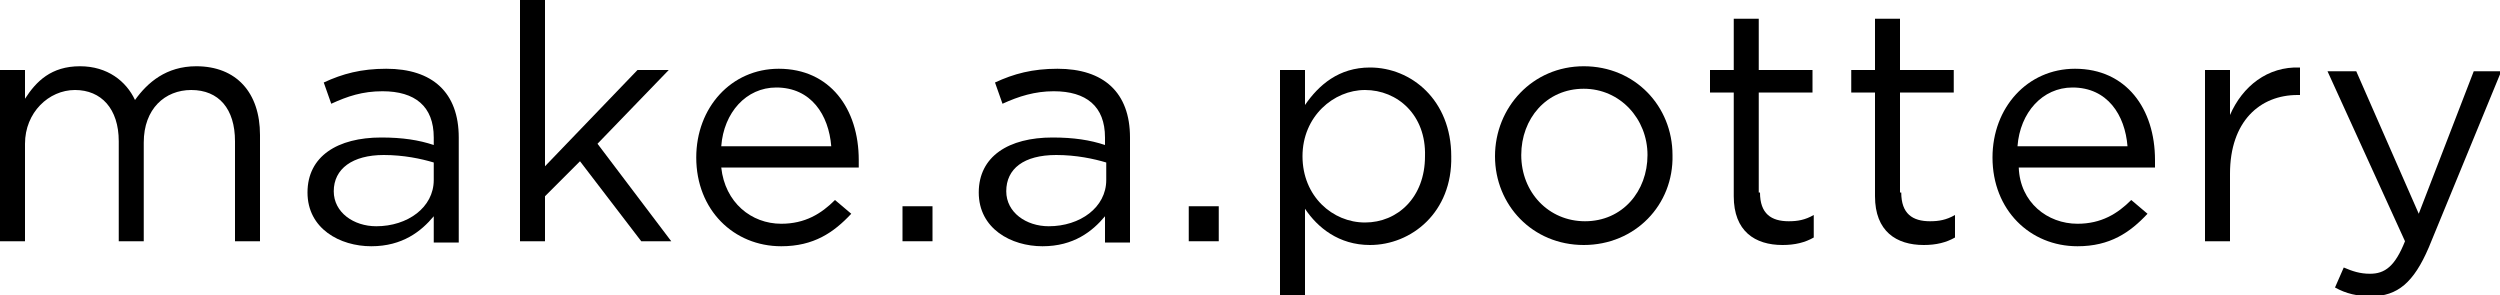
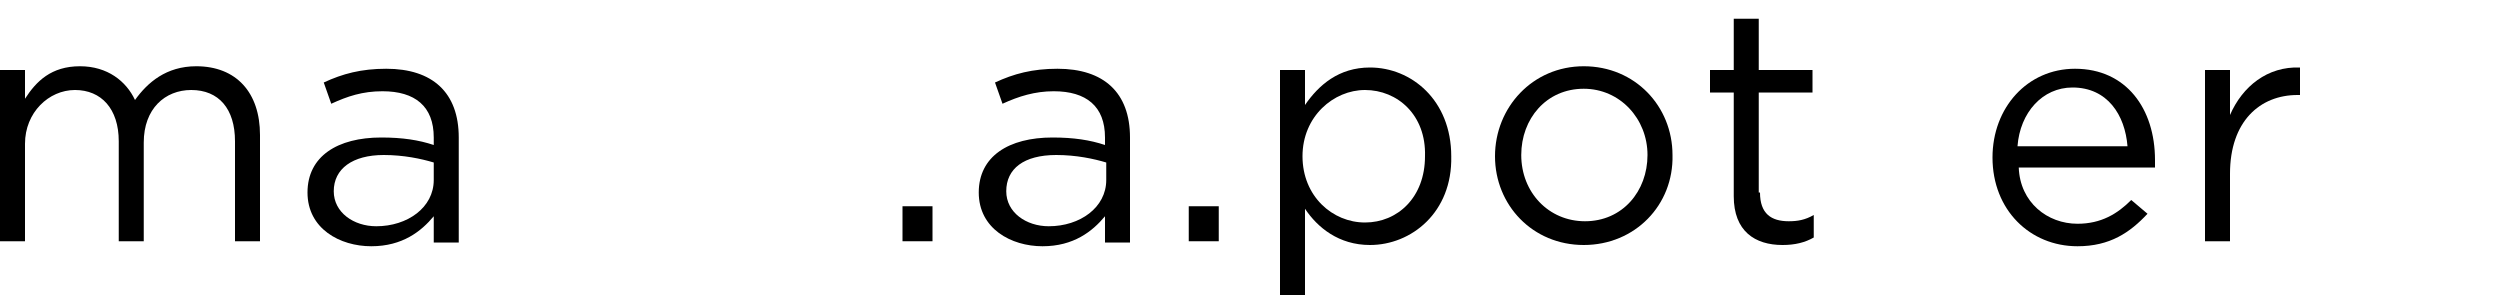
<svg xmlns="http://www.w3.org/2000/svg" version="1.1" id="레이어_1" x="0px" y="0px" width="200px" height="23.6px" viewBox="0 0 200 23.6" style="enable-background:new 0 0 200 23.6;" xml:space="preserve">
  <g>
    <path d="M15.7,5.3c3.2,0,5.1,2.1,5.1,5.5v8.5h-2v-8c0-2.6-1.3-4.1-3.5-4.1c-2.1,0-3.8,1.5-3.8,4.2v7.9h-2v-8c0-2.6-1.4-4.1-3.5-4.1   S2,9,2,11.5v7.8H0V5.6h2v2.3c0.9-1.4,2.1-2.6,4.4-2.6c2.2,0,3.7,1.2,4.4,2.7C11.8,6.6,13.3,5.3,15.7,5.3z" />
    <path d="M26.5,8.3l-0.6-1.7c1.5-0.7,3-1.1,5-1.1c3.7,0,5.8,1.9,5.8,5.5v8.4h-2v-2.1c-1,1.2-2.5,2.4-5,2.4c-2.5,0-5.1-1.4-5.1-4.3   c0-2.9,2.4-4.4,5.9-4.4c1.7,0,3,0.2,4.2,0.6V11c0-2.5-1.5-3.7-4.1-3.7C29,7.3,27.8,7.7,26.5,8.3z M26.7,15.3c0,1.7,1.6,2.8,3.4,2.8   c2.5,0,4.6-1.5,4.6-3.7V13c-1-0.3-2.4-0.6-4-0.6C28.2,12.4,26.7,13.5,26.7,15.3z" />
-     <path d="M53.7,19.3h-2.4l-4.9-6.4l-2.8,2.8v3.6h-2V0h2v13.3L51,5.6h2.5l-5.7,5.9L53.7,19.3z" />
-     <path d="M62.5,17.9c1.9,0,3.2-0.8,4.3-1.9l1.3,1.1c-1.4,1.5-3,2.6-5.6,2.6c-3.8,0-6.8-2.9-6.8-7.1c0-4,2.8-7.1,6.6-7.1   c4.1,0,6.4,3.2,6.4,7.3c0,0.2,0,0.4,0,0.6H57.7C58,16.2,60.1,17.9,62.5,17.9z M66.5,11.7c-0.2-2.5-1.6-4.7-4.4-4.7   c-2.4,0-4.2,2-4.4,4.7H66.5z" />
    <path d="M72.2,19.3v-2.8h2.4v2.8H72.2z" />
    <path d="M80.2,8.3l-0.6-1.7c1.5-0.7,3-1.1,5-1.1c3.7,0,5.8,1.9,5.8,5.5v8.4h-2v-2.1c-1,1.2-2.5,2.4-5,2.4c-2.5,0-5.1-1.4-5.1-4.3   c0-2.9,2.4-4.4,5.9-4.4c1.7,0,3,0.2,4.2,0.6V11c0-2.5-1.5-3.7-4.1-3.7C82.8,7.3,81.5,7.7,80.2,8.3z M80.5,15.3   c0,1.7,1.6,2.8,3.4,2.8c2.5,0,4.6-1.5,4.6-3.7V13c-1-0.3-2.4-0.6-4-0.6C81.9,12.4,80.5,13.5,80.5,15.3z" />
    <path d="M95.1,19.3v-2.8h2.4v2.8H95.1z" />
    <path d="M109.6,19.6c-2.5,0-4.2-1.4-5.2-2.9v6.9h-2V5.6h2v2.8c1.1-1.6,2.7-3,5.2-3c3.3,0,6.5,2.6,6.5,7.1   C116.2,17,112.9,19.6,109.6,19.6z M109.2,7.2c-2.5,0-5,2.1-5,5.3c0,3.2,2.4,5.3,5,5.3c2.6,0,4.8-2,4.8-5.3   C114.1,9.2,111.8,7.2,109.2,7.2z" />
    <path d="M126.7,19.6c-4.1,0-7.1-3.2-7.1-7.1c0-3.9,3-7.2,7.1-7.2c4.1,0,7.1,3.2,7.1,7.1C133.9,16.4,130.8,19.6,126.7,19.6z    M126.7,7.1c-3,0-5,2.4-5,5.3c0,3,2.2,5.3,5.1,5.3c3,0,5-2.4,5-5.3C131.8,9.5,129.6,7.1,126.7,7.1z" />
    <path d="M140.8,15.4c0,1.7,0.9,2.3,2.3,2.3c0.7,0,1.3-0.1,2-0.5V19c-0.7,0.4-1.5,0.6-2.5,0.6c-2.2,0-3.9-1.1-3.9-3.9V7.4h-1.9V5.6   h1.9V1.5h2v4.1h4.3v1.8h-4.3V15.4z" />
-     <path d="M152.1,15.4c0,1.7,0.9,2.3,2.3,2.3c0.7,0,1.3-0.1,2-0.5V19c-0.7,0.4-1.5,0.6-2.5,0.6c-2.2,0-3.9-1.1-3.9-3.9V7.4h-1.9V5.6   h1.9V1.5h2v4.1h4.3v1.8h-4.3V15.4z" />
    <path d="M166.2,17.9c1.9,0,3.2-0.8,4.3-1.9l1.3,1.1c-1.4,1.5-3,2.6-5.6,2.6c-3.8,0-6.8-2.9-6.8-7.1c0-4,2.8-7.1,6.6-7.1   c4.1,0,6.4,3.2,6.4,7.3c0,0.2,0,0.4,0,0.6h-10.9C161.6,16.2,163.8,17.9,166.2,17.9z M170.2,11.7c-0.2-2.5-1.6-4.7-4.4-4.7   c-2.4,0-4.2,2-4.4,4.7H170.2z" />
    <path d="M178.4,19.3h-2V5.6h2v3.6c1-2.3,3-3.9,5.6-3.8v2.2h-0.2c-3,0-5.4,2.1-5.4,6.3V19.3z" />
-     <path d="M194.3,19.8c-1.2,2.8-2.5,3.9-4.6,3.9c-1.1,0-2-0.2-2.9-0.7l0.7-1.6c0.7,0.3,1.3,0.5,2.1,0.5c1.2,0,2-0.6,2.8-2.6   l-6.2-13.6h2.3l5,11.4l4.4-11.4h2.2L194.3,19.8z" />
  </g>
</svg>